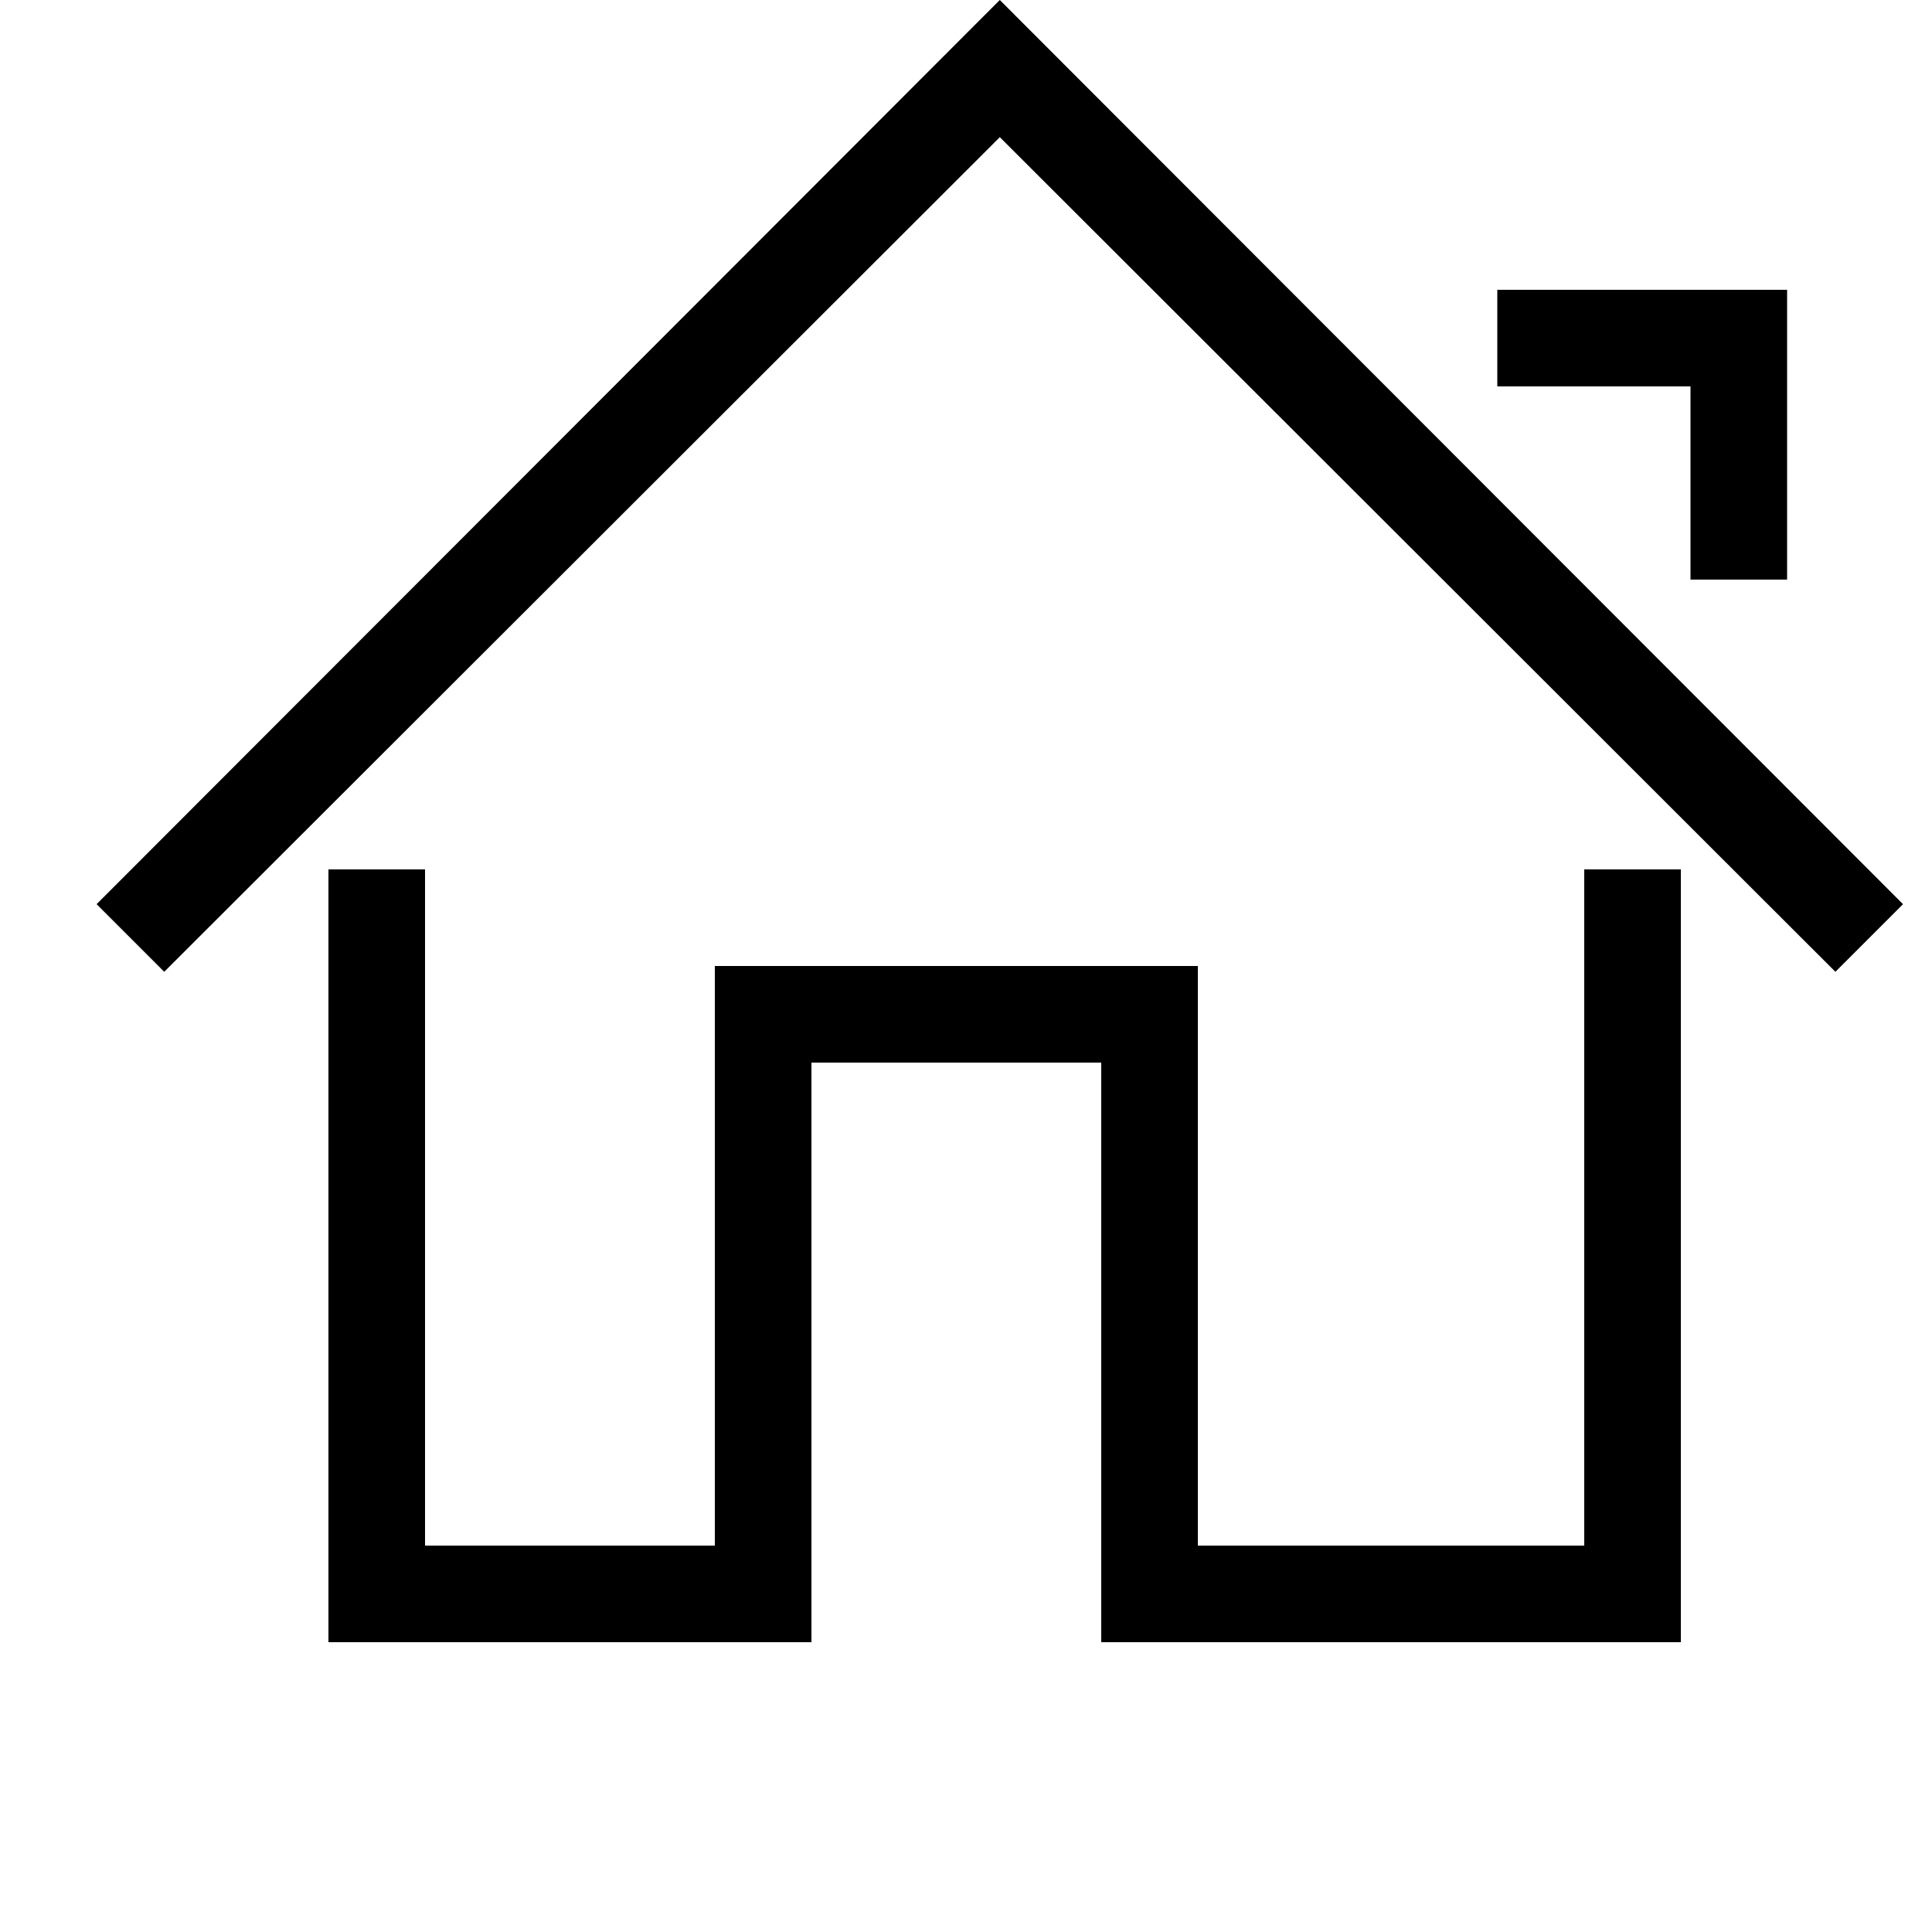
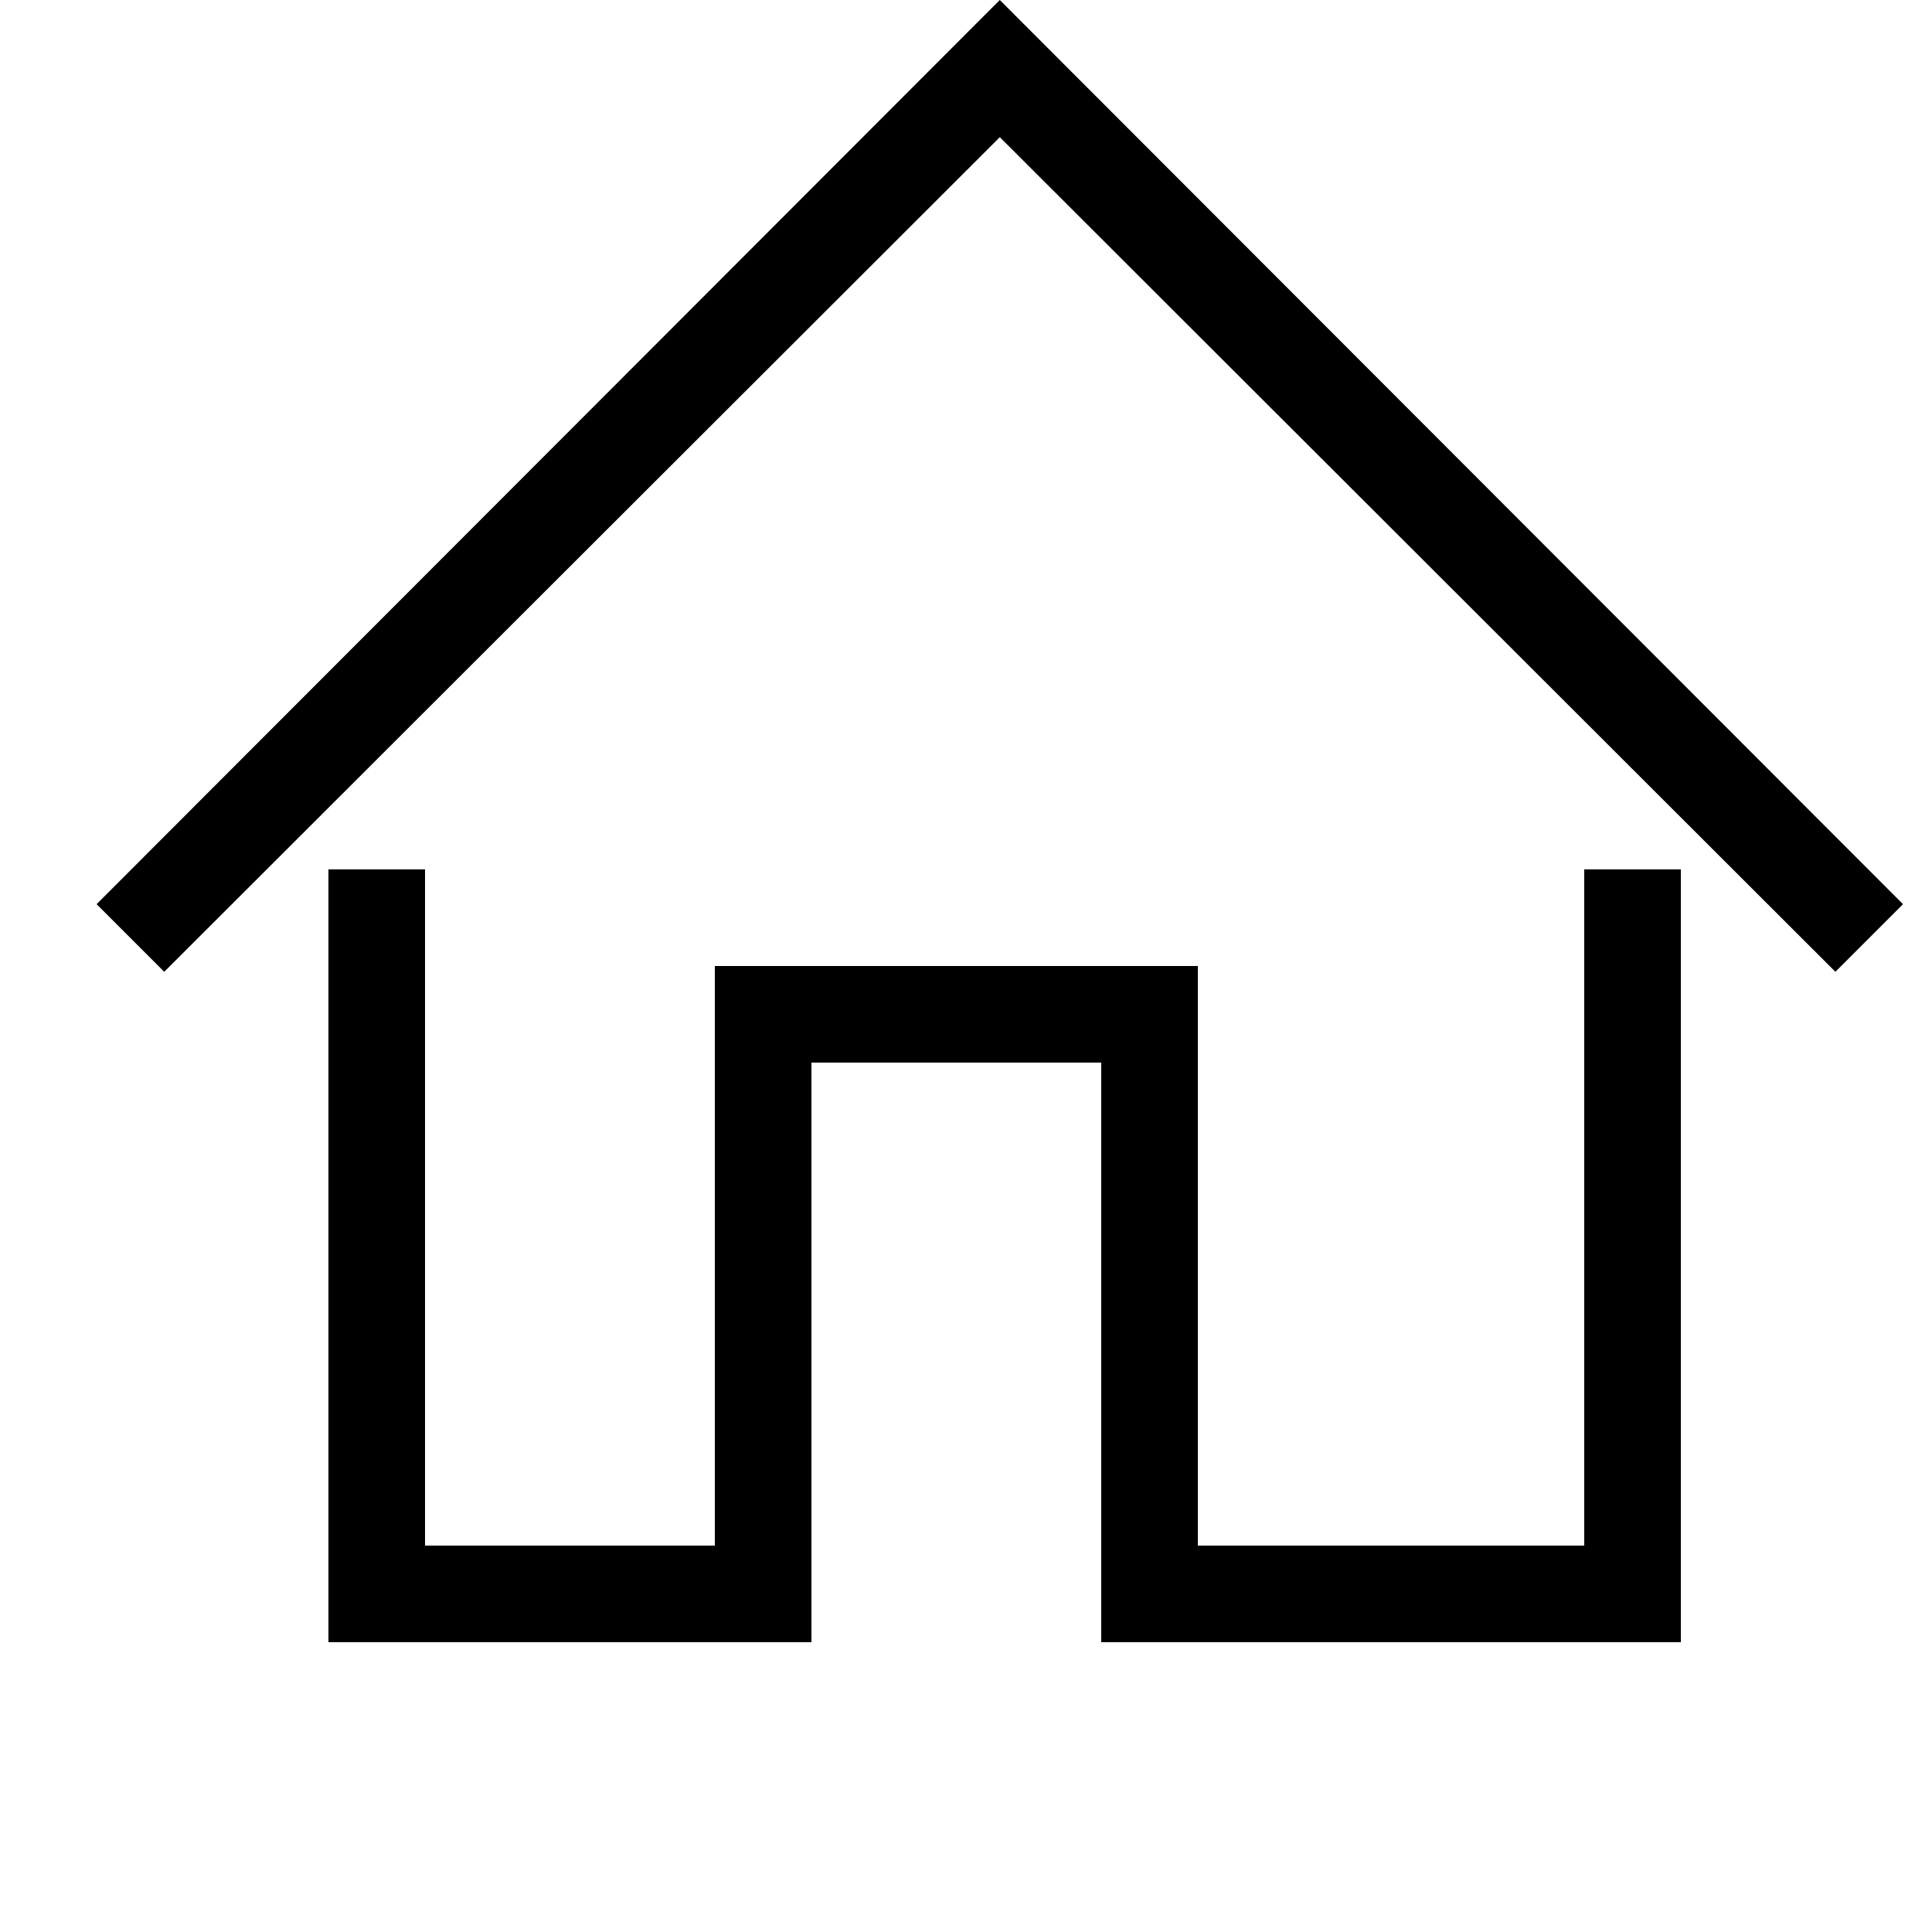
<svg xmlns="http://www.w3.org/2000/svg" height="20" viewBox="-1 2 20 20" width="20">
  <path d="m.65 10.65 9.35-9.36 9.35 9.36-.7.7-8.65-8.64-8.65 8.64z" transform="translate(-.65 .71)" />
-   <path d="m18 7h-1v-2h-2v-1h3z" transform="translate(-.5 1)" />
  <path d="m7 12h5v6h4v-7h1v8h-6v-6h-3v6h-5v-8h1v7h3z" transform="translate(-.6)" />
</svg>